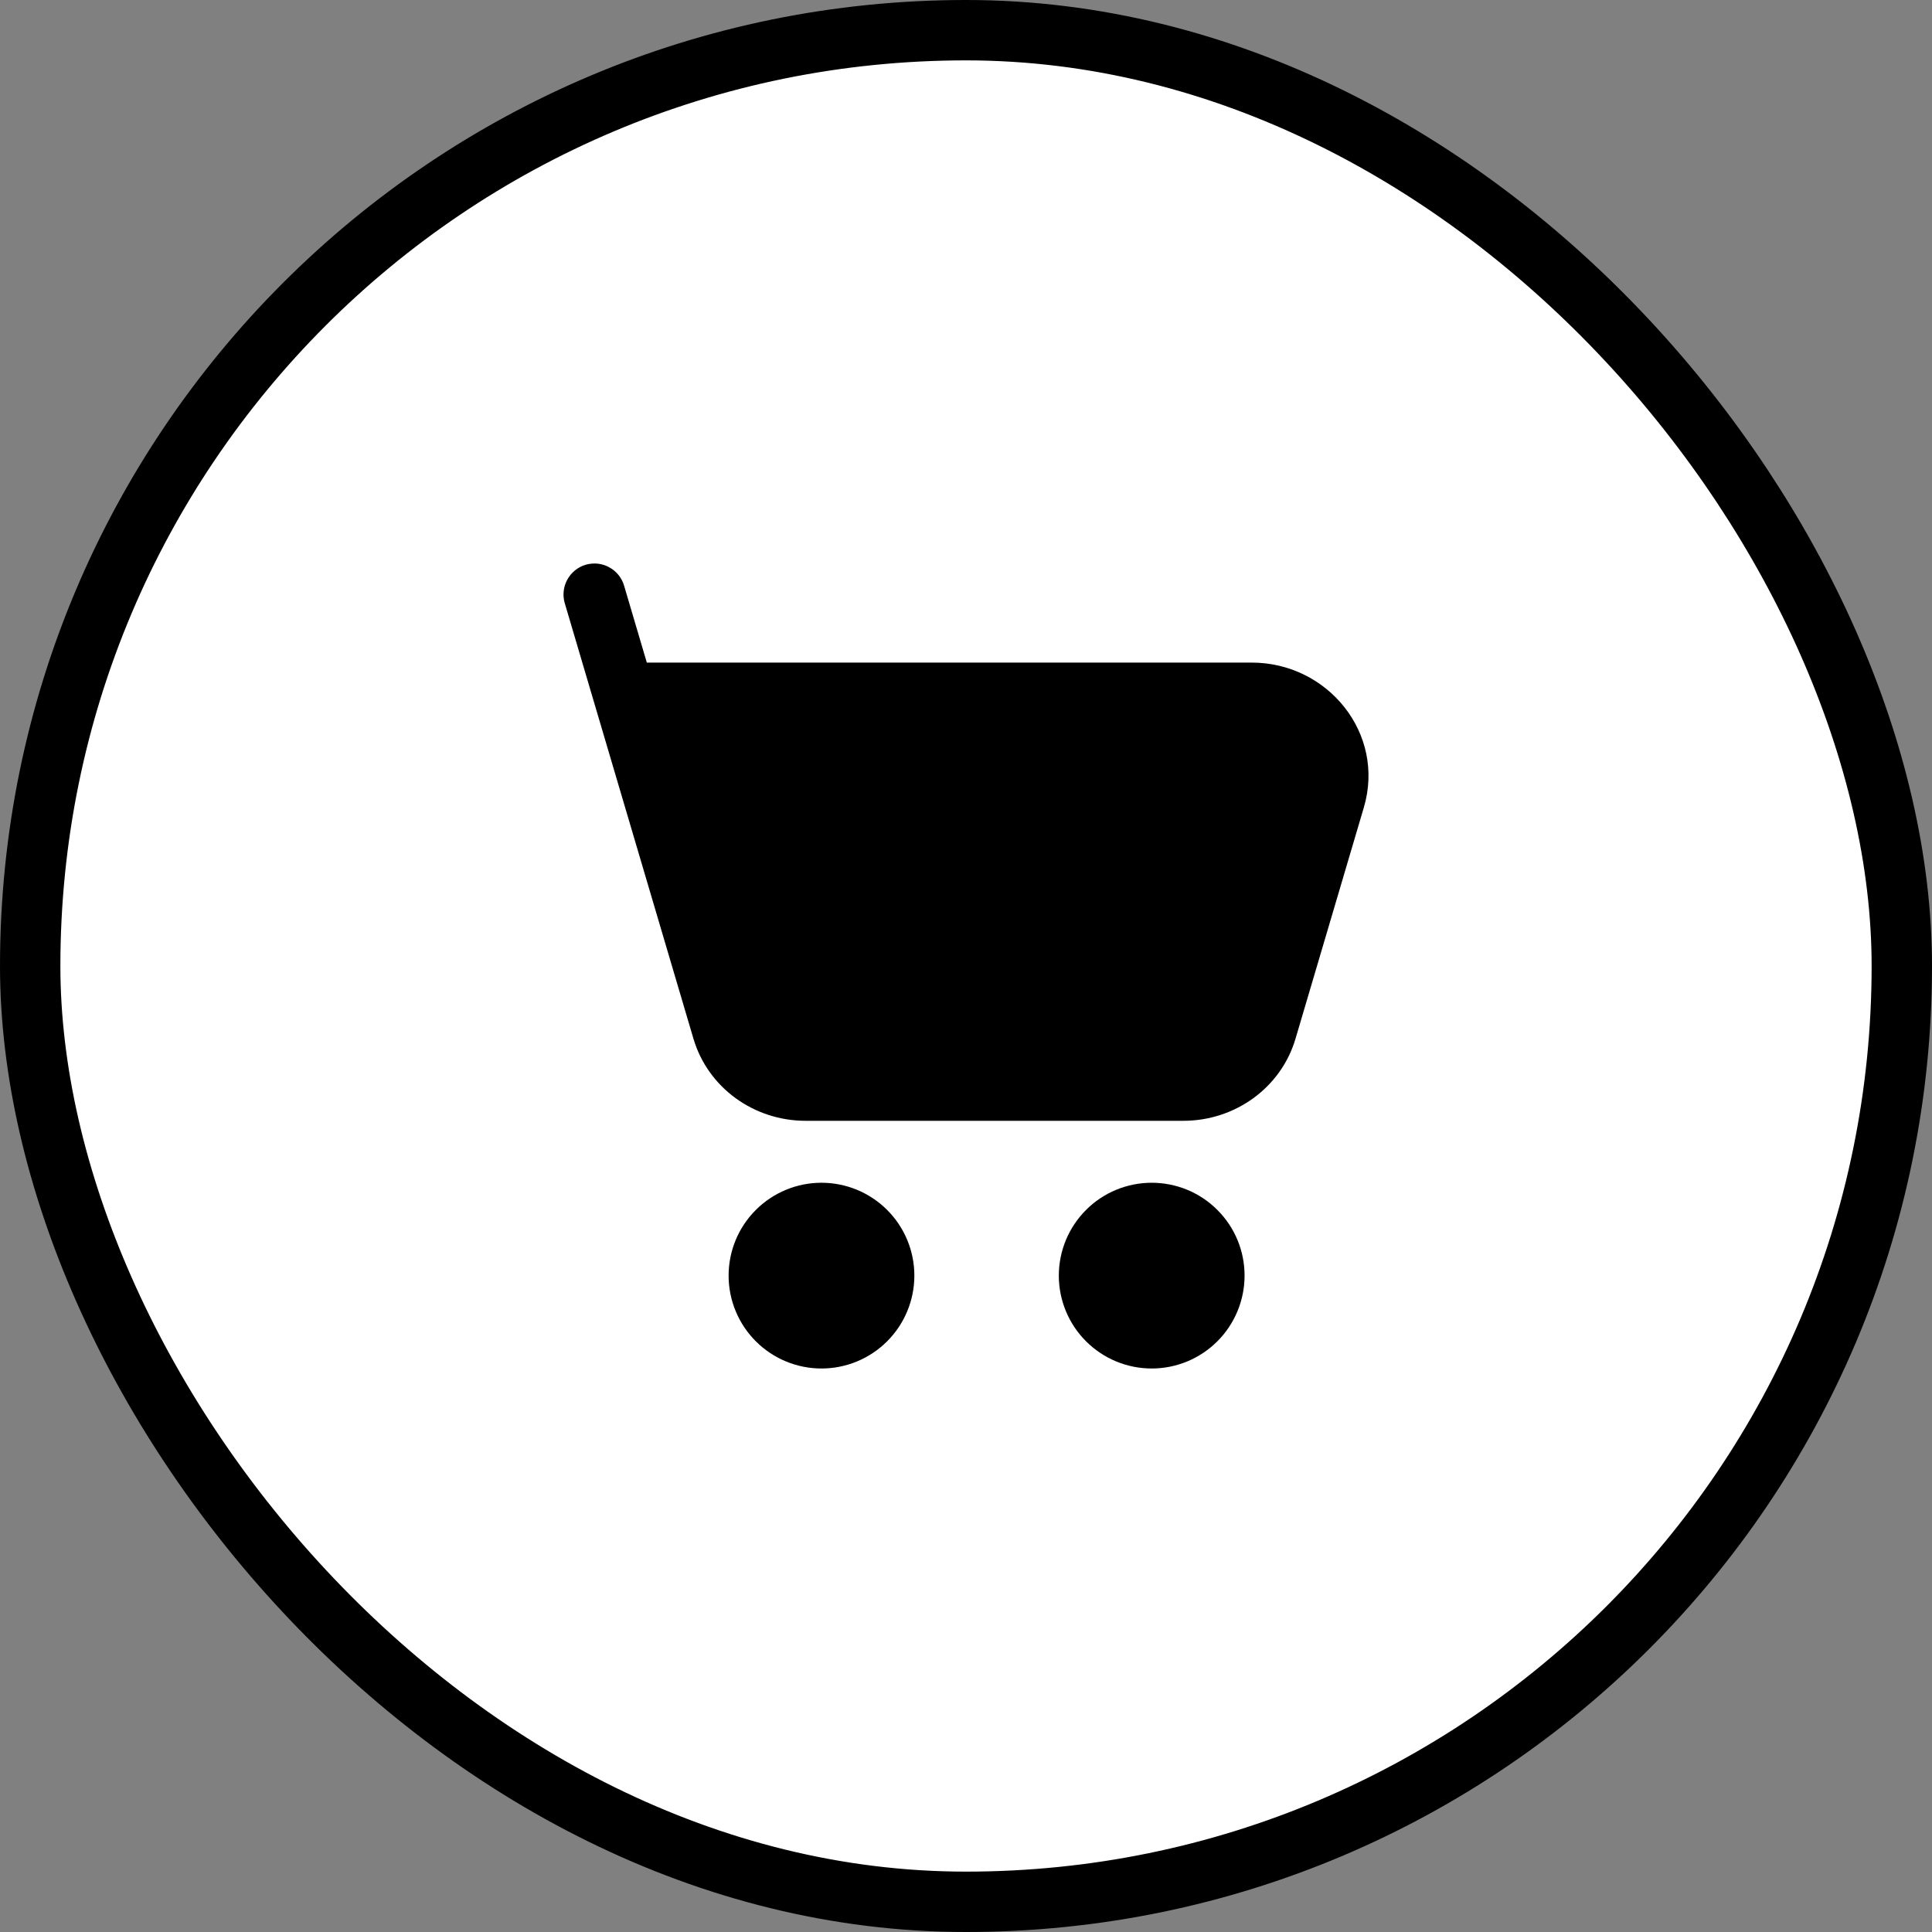
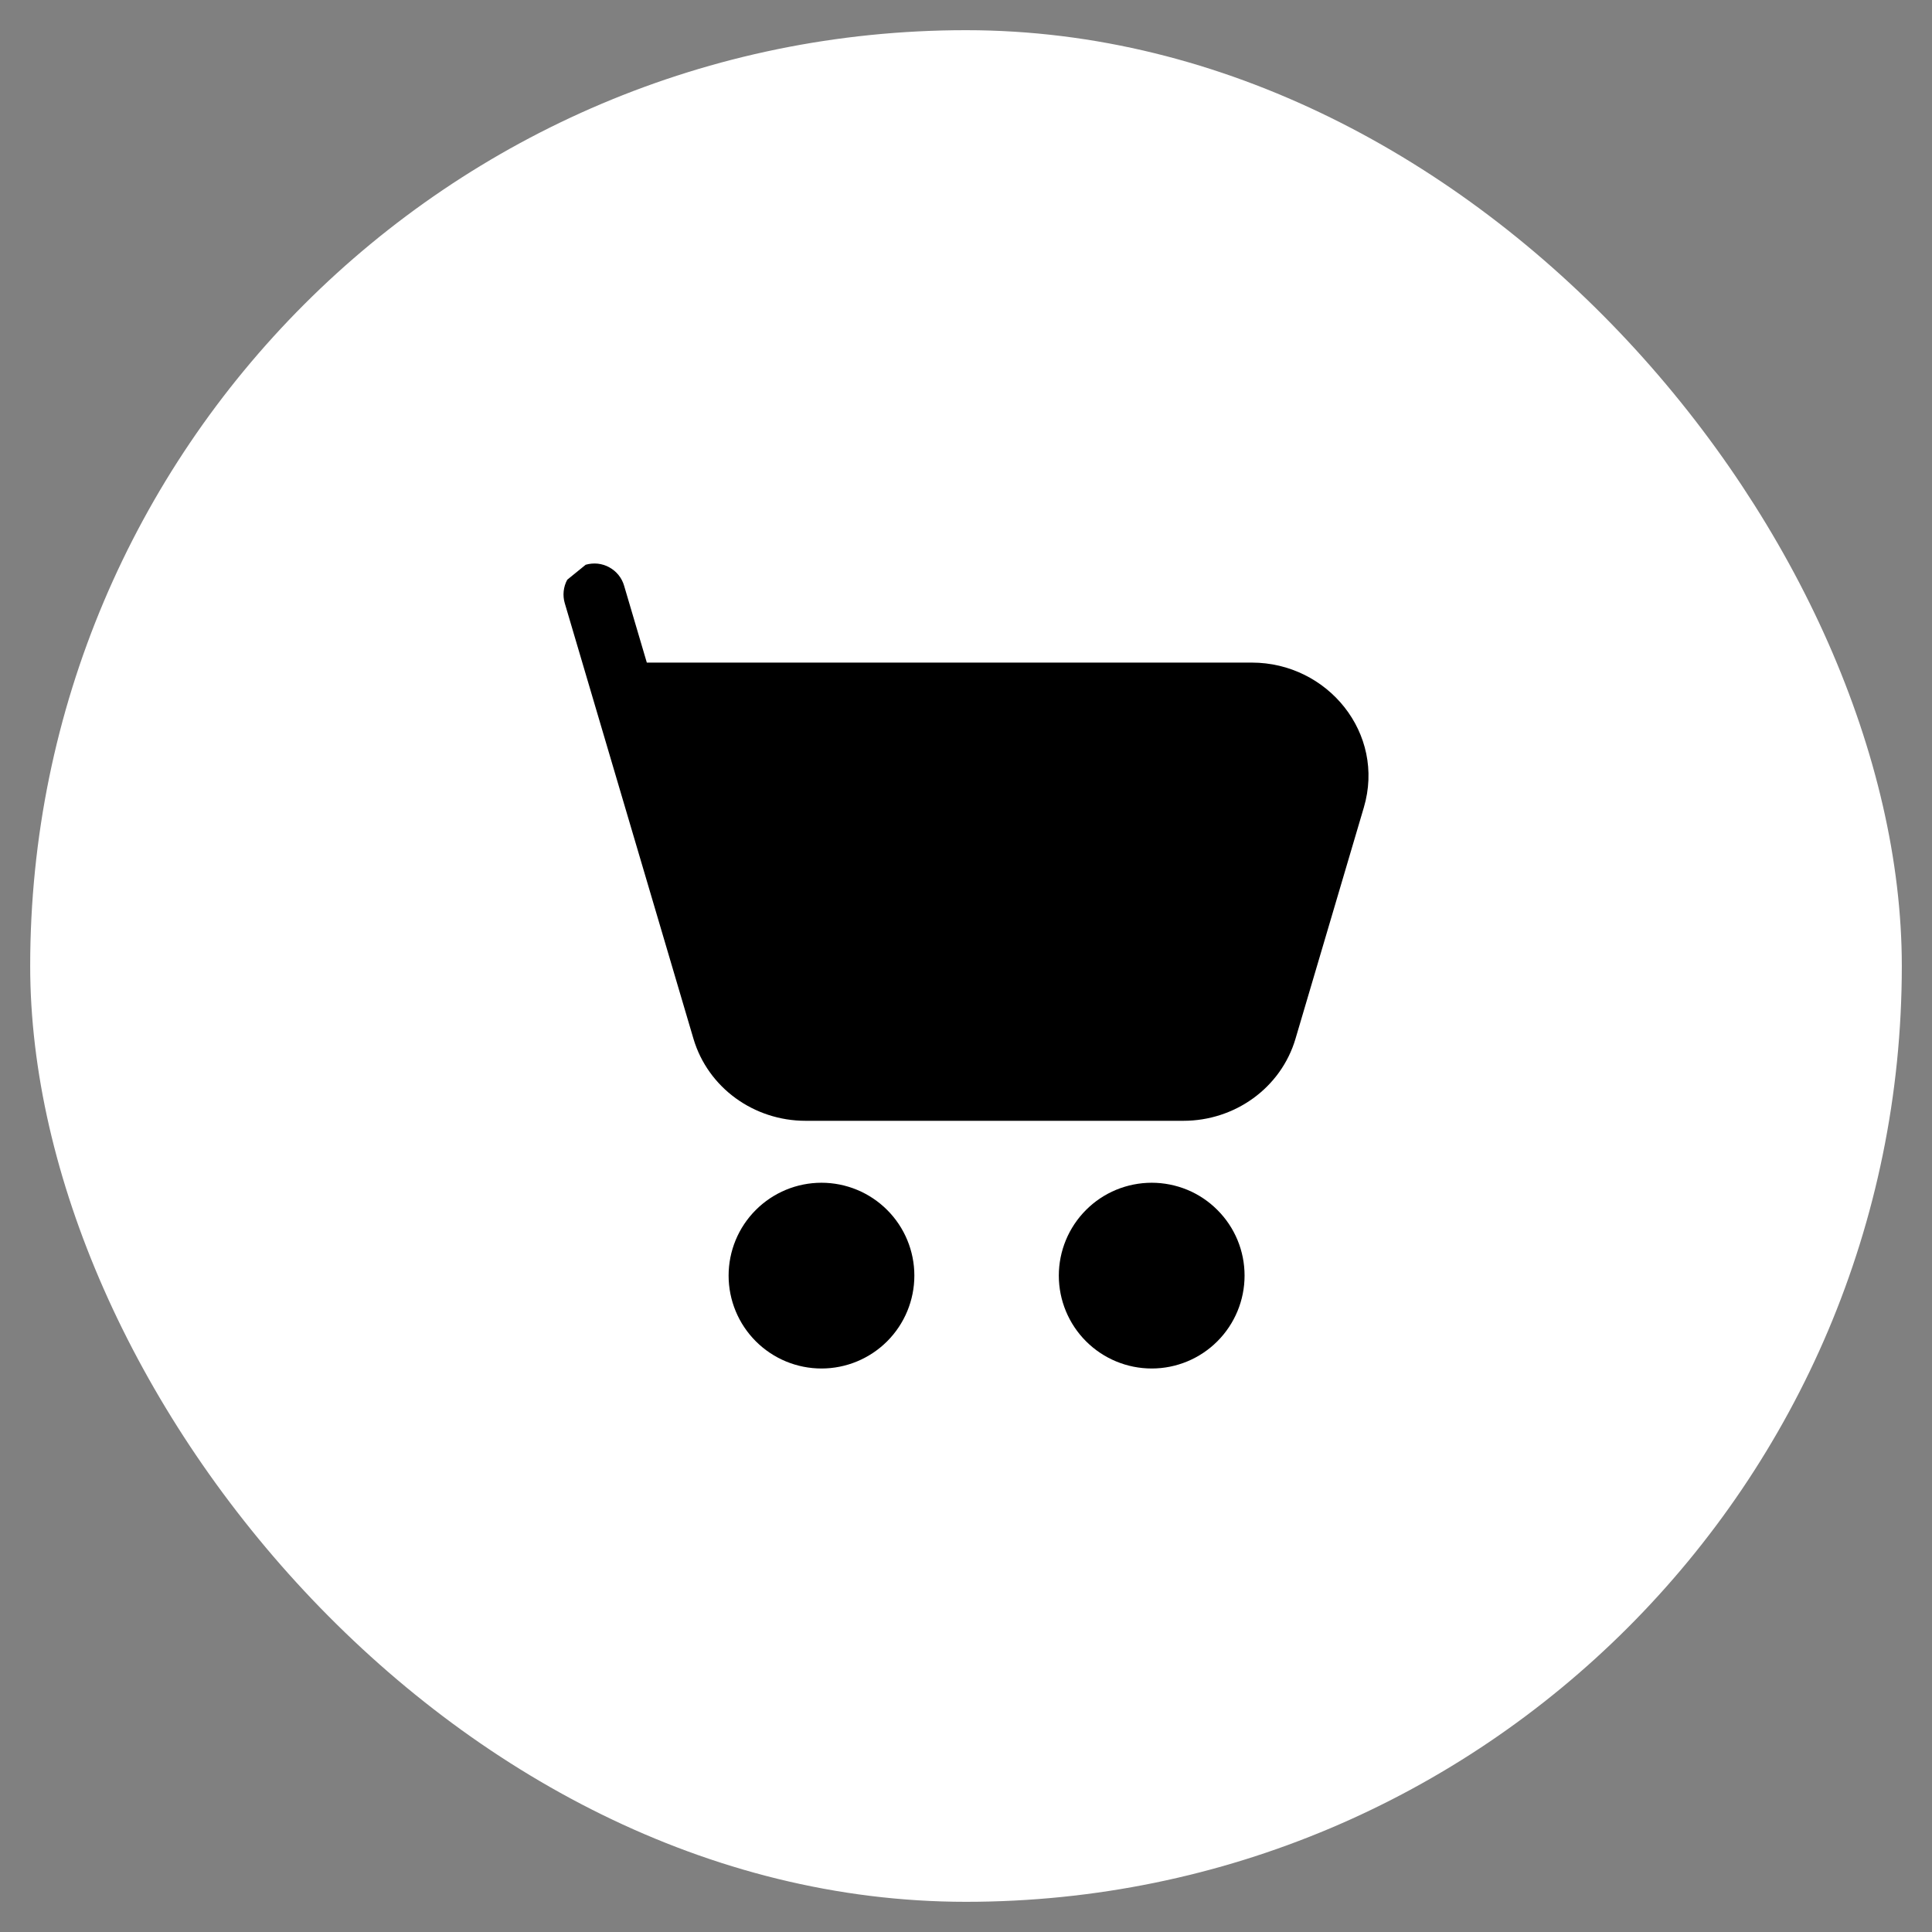
<svg xmlns="http://www.w3.org/2000/svg" width="48" height="48" viewBox="0 0 48 48" fill="none">
  <rect x="0" y="0" width="48" height="48" fill="#808080" stroke="none" />
  <rect x="0.75" y="0.75" width="46.5" height="46.5" rx="23.25" fill="white" style="fill:white;fill-opacity:1;" />
-   <rect x="0.75" y="0.75" width="46.5" height="46.5" rx="23.25" stroke="#074FF3" style="stroke:#074FF3;stroke:color(display-p3 0.028 0.31 0.953);stroke-opacity:1;" stroke-width="1.5" />
-   <path d="M14.551 14.031C14.648 14.003 14.749 13.994 14.85 14.004C14.95 14.015 15.048 14.045 15.136 14.094C15.225 14.142 15.304 14.208 15.367 14.286C15.431 14.365 15.478 14.456 15.506 14.553L16.07 16.462H31.1C32.987 16.462 34.428 18.223 33.884 20.062L32.187 25.805C31.826 27.03 30.678 27.846 29.402 27.846H20.013C18.737 27.846 17.59 27.03 17.228 25.805L14.032 14.988C13.974 14.793 13.996 14.582 14.093 14.403C14.191 14.224 14.355 14.089 14.551 14.031ZM18.102 31.692C18.102 31.08 18.345 30.493 18.778 30.061C19.211 29.628 19.797 29.385 20.41 29.385C21.021 29.385 21.608 29.628 22.041 30.061C22.474 30.493 22.717 31.08 22.717 31.692C22.717 32.304 22.474 32.891 22.041 33.324C21.608 33.757 21.021 34 20.41 34C19.797 34 19.211 33.757 18.778 33.324C18.345 32.891 18.102 32.304 18.102 31.692ZM26.306 31.692C26.306 31.389 26.366 31.089 26.482 30.809C26.598 30.529 26.768 30.275 26.982 30.061C27.196 29.846 27.451 29.676 27.731 29.56C28.011 29.445 28.311 29.385 28.614 29.385C28.917 29.385 29.217 29.445 29.497 29.56C29.777 29.676 30.031 29.846 30.245 30.061C30.46 30.275 30.63 30.529 30.746 30.809C30.862 31.089 30.921 31.389 30.921 31.692C30.921 32.304 30.678 32.891 30.245 33.324C29.813 33.757 29.226 34 28.614 34C28.002 34 27.415 33.757 26.982 33.324C26.549 32.891 26.306 32.304 26.306 31.692Z" fill="#074FF3" style="fill:#074FF3;fill:color(display-p3 0.028 0.31 0.953);fill-opacity:1;" />
+   <path d="M14.551 14.031C14.648 14.003 14.749 13.994 14.85 14.004C14.95 14.015 15.048 14.045 15.136 14.094C15.225 14.142 15.304 14.208 15.367 14.286C15.431 14.365 15.478 14.456 15.506 14.553L16.07 16.462H31.1C32.987 16.462 34.428 18.223 33.884 20.062L32.187 25.805C31.826 27.03 30.678 27.846 29.402 27.846H20.013C18.737 27.846 17.59 27.03 17.228 25.805L14.032 14.988C13.974 14.793 13.996 14.582 14.093 14.403ZM18.102 31.692C18.102 31.08 18.345 30.493 18.778 30.061C19.211 29.628 19.797 29.385 20.41 29.385C21.021 29.385 21.608 29.628 22.041 30.061C22.474 30.493 22.717 31.08 22.717 31.692C22.717 32.304 22.474 32.891 22.041 33.324C21.608 33.757 21.021 34 20.41 34C19.797 34 19.211 33.757 18.778 33.324C18.345 32.891 18.102 32.304 18.102 31.692ZM26.306 31.692C26.306 31.389 26.366 31.089 26.482 30.809C26.598 30.529 26.768 30.275 26.982 30.061C27.196 29.846 27.451 29.676 27.731 29.56C28.011 29.445 28.311 29.385 28.614 29.385C28.917 29.385 29.217 29.445 29.497 29.56C29.777 29.676 30.031 29.846 30.245 30.061C30.46 30.275 30.63 30.529 30.746 30.809C30.862 31.089 30.921 31.389 30.921 31.692C30.921 32.304 30.678 32.891 30.245 33.324C29.813 33.757 29.226 34 28.614 34C28.002 34 27.415 33.757 26.982 33.324C26.549 32.891 26.306 32.304 26.306 31.692Z" fill="#074FF3" style="fill:#074FF3;fill:color(display-p3 0.028 0.31 0.953);fill-opacity:1;" />
</svg>